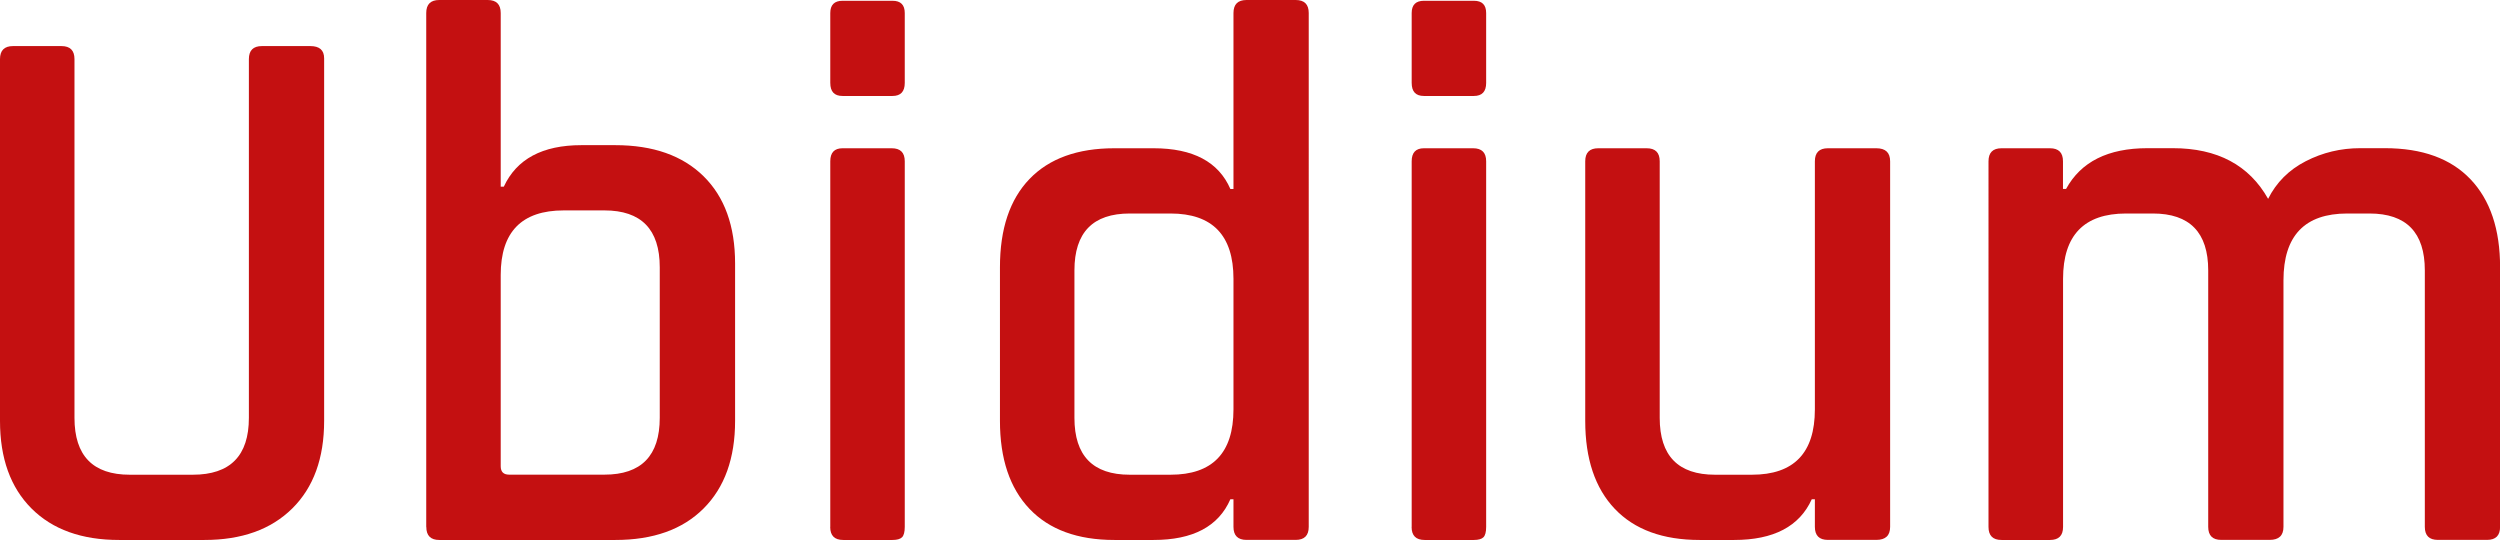
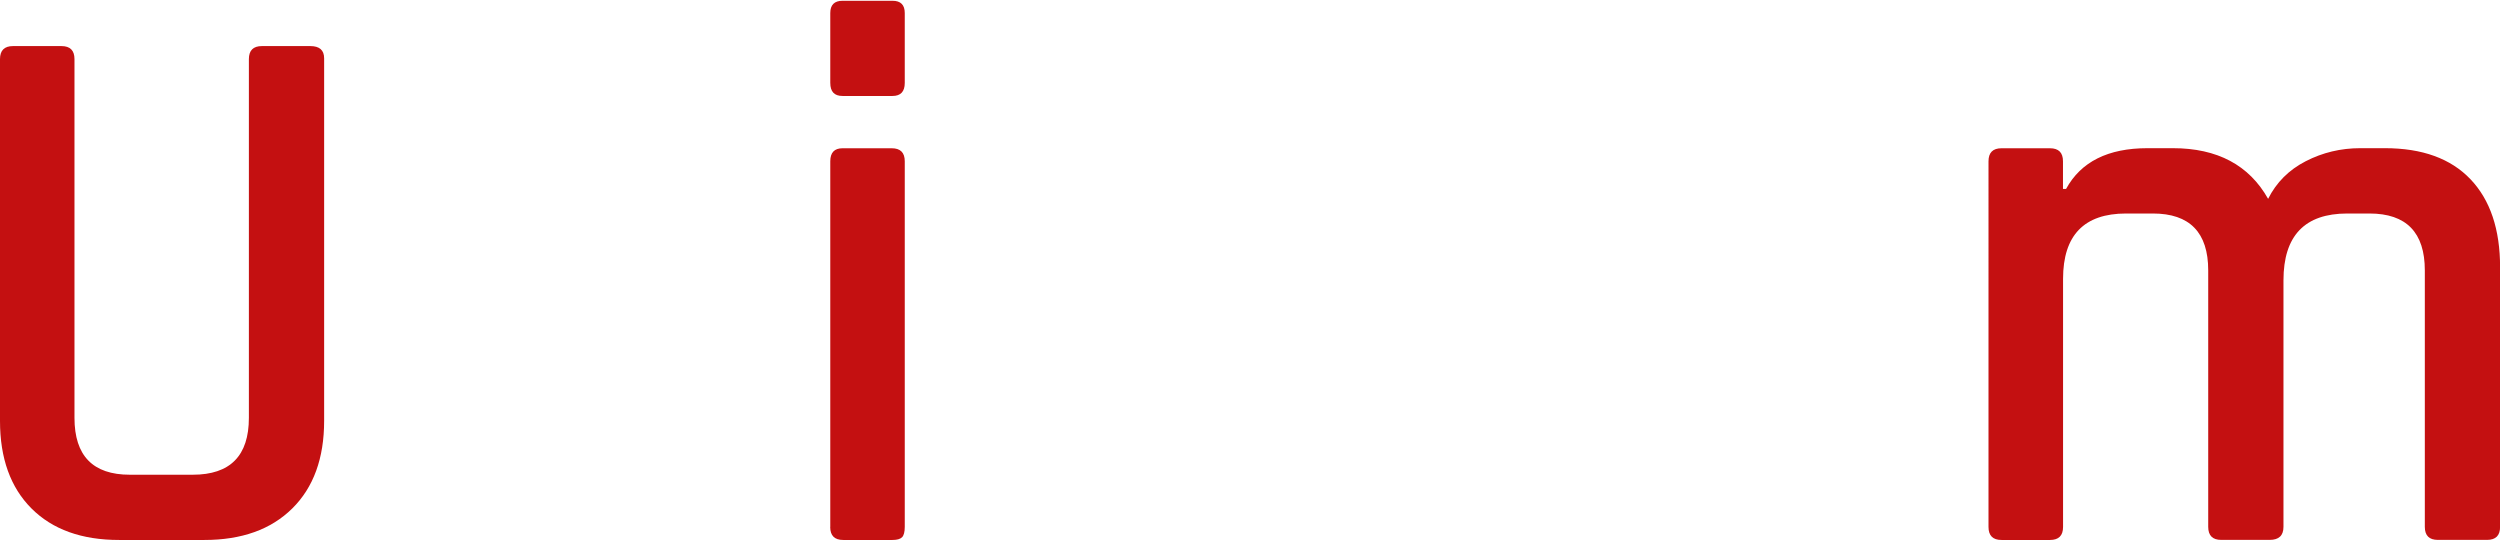
<svg xmlns="http://www.w3.org/2000/svg" id="Ebene_2" viewBox="0 0 322.24 69.6">
  <g id="Ebene_1-2">
    <g>
      <path d="M33.76,5.94h6.24c1.19,0,1.78,.53,1.78,1.58V54.25c0,4.82-1.37,8.58-4.11,11.29-2.74,2.71-6.52,4.06-11.34,4.06H15.35c-4.82,0-8.58-1.35-11.29-4.06-2.71-2.71-4.06-6.47-4.06-11.29V7.62c0-1.12,.56-1.68,1.68-1.68H7.92c1.12,0,1.68,.56,1.68,1.68V53.86c0,4.89,2.38,7.33,7.13,7.33h8.12c4.82,0,7.23-2.44,7.23-7.33V7.62c0-1.12,.56-1.68,1.68-1.68Z" style="fill:#c41011;" />
-       <path d="M54.94,67.91V1.68c0-1.12,.56-1.68,1.68-1.68h6.24c1.12,0,1.68,.56,1.68,1.68V24.06h.4c1.65-3.56,4.98-5.35,10-5.35h4.36c4.88,0,8.68,1.34,11.39,4.01,2.71,2.67,4.06,6.42,4.06,11.24v20.29c0,4.82-1.35,8.58-4.06,11.29s-6.5,4.06-11.39,4.06h-22.67c-1.12,0-1.68-.56-1.68-1.68Zm10.69-6.73h12.28c4.75,0,7.13-2.44,7.13-7.33v-19.4c0-4.88-2.38-7.33-7.13-7.33h-5.25c-5.41,0-8.12,2.77-8.12,8.32v24.65c0,.73,.36,1.09,1.09,1.09Z" style="fill:#c41011;" />
      <path d="M107.02,10.69V1.68c0-1.05,.53-1.58,1.58-1.58h6.44c1.06,0,1.58,.53,1.58,1.58V10.69c0,1.12-.53,1.68-1.58,1.68h-6.44c-1.06,0-1.58-.56-1.58-1.68Zm0,57.22V20.79c0-1.12,.53-1.68,1.58-1.68h6.34c1.12,0,1.68,.56,1.68,1.68v47.12c0,.66-.12,1.11-.35,1.34-.23,.23-.64,.35-1.24,.35h-6.34c-1.12,0-1.68-.56-1.68-1.68Z" style="fill:#c41011;" />
-       <path d="M148.69,69.6h-5.05c-4.75,0-8.4-1.34-10.94-4.01-2.54-2.67-3.81-6.45-3.81-11.34v-19.8c0-4.95,1.27-8.74,3.81-11.38,2.54-2.64,6.19-3.96,10.94-3.96h5.05c5.08,0,8.38,1.75,9.9,5.25h.4V1.68c0-1.12,.56-1.68,1.68-1.68h6.34c1.12,0,1.68,.56,1.68,1.68V67.91c0,1.12-.56,1.68-1.68,1.68h-6.34c-1.12,0-1.68-.56-1.68-1.68v-3.56h-.4c-1.52,3.5-4.82,5.25-9.9,5.25Zm10.3-16.83v-16.83c0-5.61-2.71-8.42-8.12-8.42h-5.25c-4.75,0-7.13,2.44-7.13,7.33v19.01c0,4.89,2.38,7.33,7.13,7.33h5.25c5.41,0,8.12-2.8,8.12-8.42Z" style="fill:#c41011;" />
-       <path d="M181.96,10.69V1.68c0-1.05,.53-1.58,1.58-1.58h6.44c1.06,0,1.58,.53,1.58,1.58V10.69c0,1.12-.53,1.68-1.58,1.68h-6.44c-1.06,0-1.58-.56-1.58-1.68Zm0,57.22V20.79c0-1.12,.53-1.68,1.58-1.68h6.34c1.12,0,1.68,.56,1.68,1.68v47.12c0,.66-.12,1.11-.35,1.34-.23,.23-.64,.35-1.24,.35h-6.34c-1.12,0-1.68-.56-1.68-1.68Z" style="fill:#c41011;" />
-       <path d="M223.54,69.6h-4.46c-4.75,0-8.4-1.34-10.94-4.01-2.54-2.67-3.81-6.45-3.81-11.34V20.79c0-1.12,.56-1.68,1.68-1.68h6.24c1.12,0,1.68,.56,1.68,1.68V53.86c0,4.89,2.38,7.33,7.13,7.33h4.75c5.41,0,8.12-2.8,8.12-8.42V20.79c0-1.12,.56-1.68,1.68-1.68h6.24c1.19,0,1.78,.56,1.78,1.68v47.12c0,1.12-.59,1.68-1.78,1.68h-6.24c-1.12,0-1.68-.56-1.68-1.68v-3.56h-.4c-1.58,3.5-4.92,5.25-10,5.25Z" style="fill:#c41011;" />
      <path d="M264.23,69.6h-6.24c-1.12,0-1.68-.56-1.68-1.68V20.79c0-1.12,.56-1.68,1.68-1.68h6.24c1.12,0,1.68,.56,1.68,1.68v3.56h.4c1.91-3.5,5.41-5.25,10.49-5.25h3.27c5.74,0,9.83,2.18,12.28,6.53,1.06-2.11,2.67-3.73,4.85-4.85,2.18-1.12,4.52-1.68,7.03-1.68h3.17c4.82,0,8.5,1.34,11.04,4.01,2.54,2.67,3.81,6.45,3.81,11.34v33.46c0,1.12-.56,1.68-1.68,1.68h-6.34c-1.12,0-1.68-.56-1.68-1.68V34.85c0-4.88-2.38-7.33-7.13-7.33h-2.87c-5.48,0-8.22,2.87-8.22,8.61v31.78c0,1.12-.59,1.68-1.78,1.68h-6.24c-1.12,0-1.68-.56-1.68-1.68V34.85c0-4.88-2.38-7.33-7.13-7.33h-3.46c-5.41,0-8.12,2.81-8.12,8.42v31.98c0,1.12-.56,1.68-1.68,1.68Z" style="fill:#c41011;" />
    </g>
  </g>
</svg>